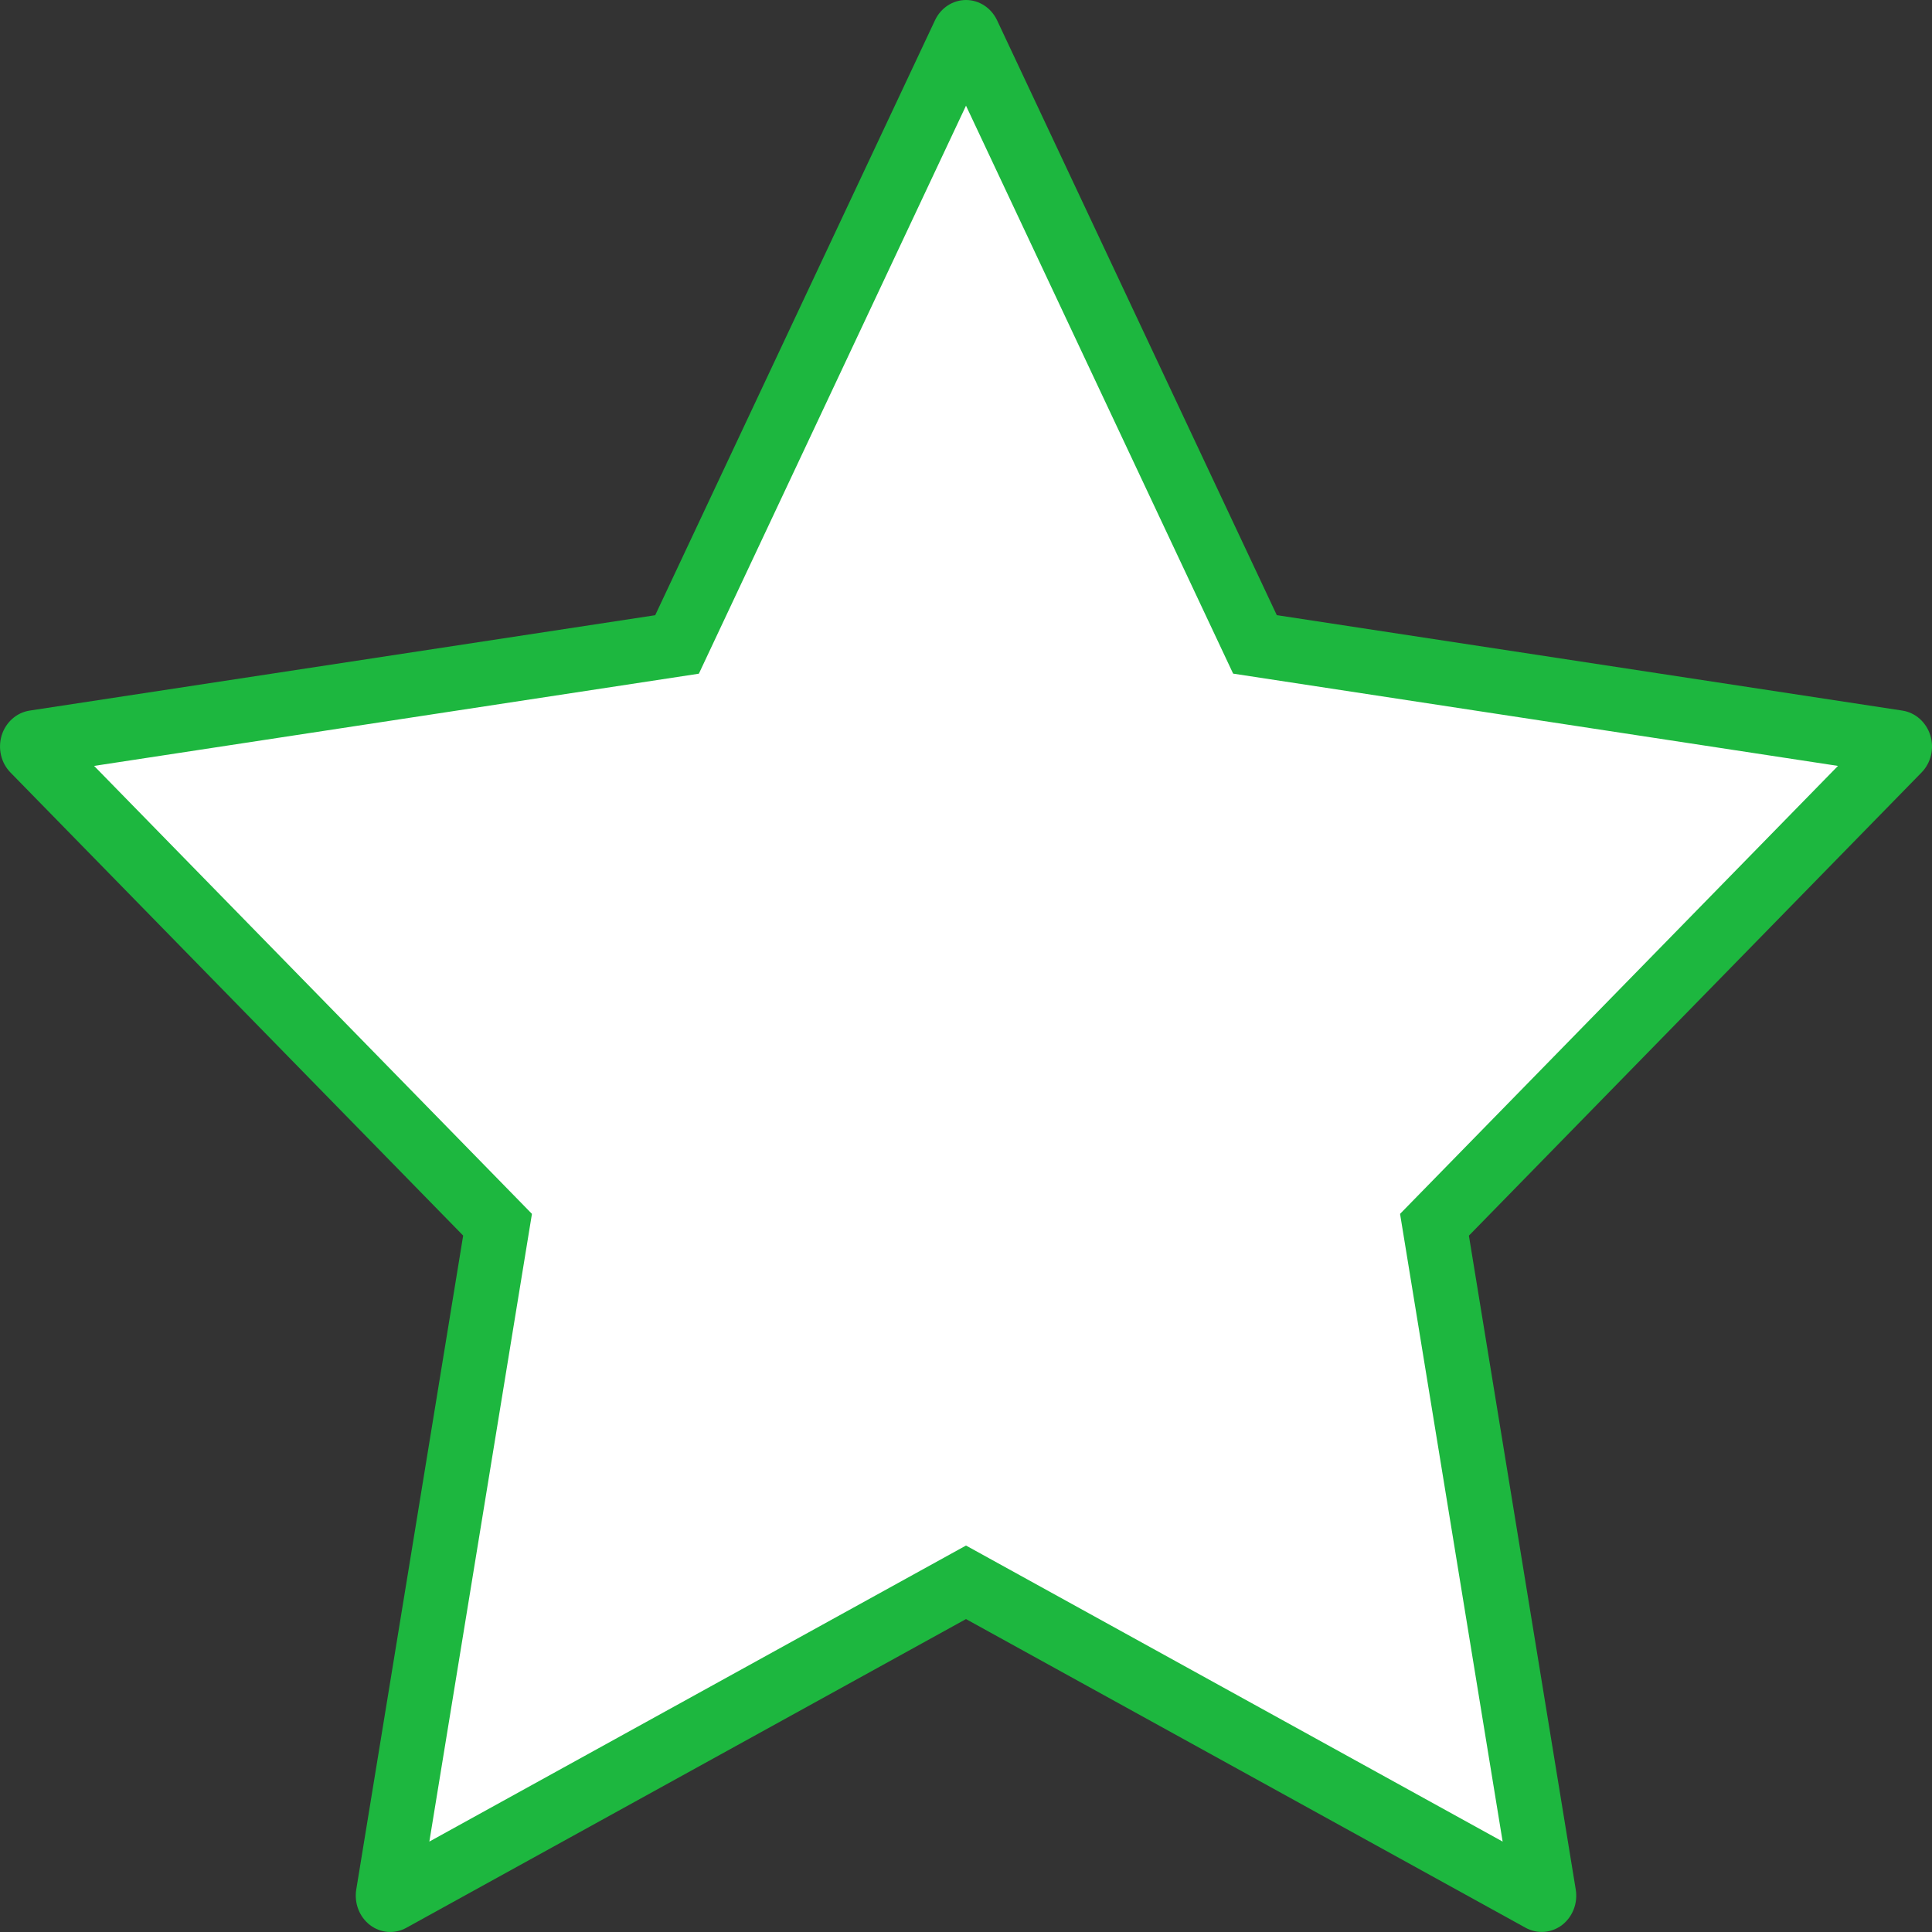
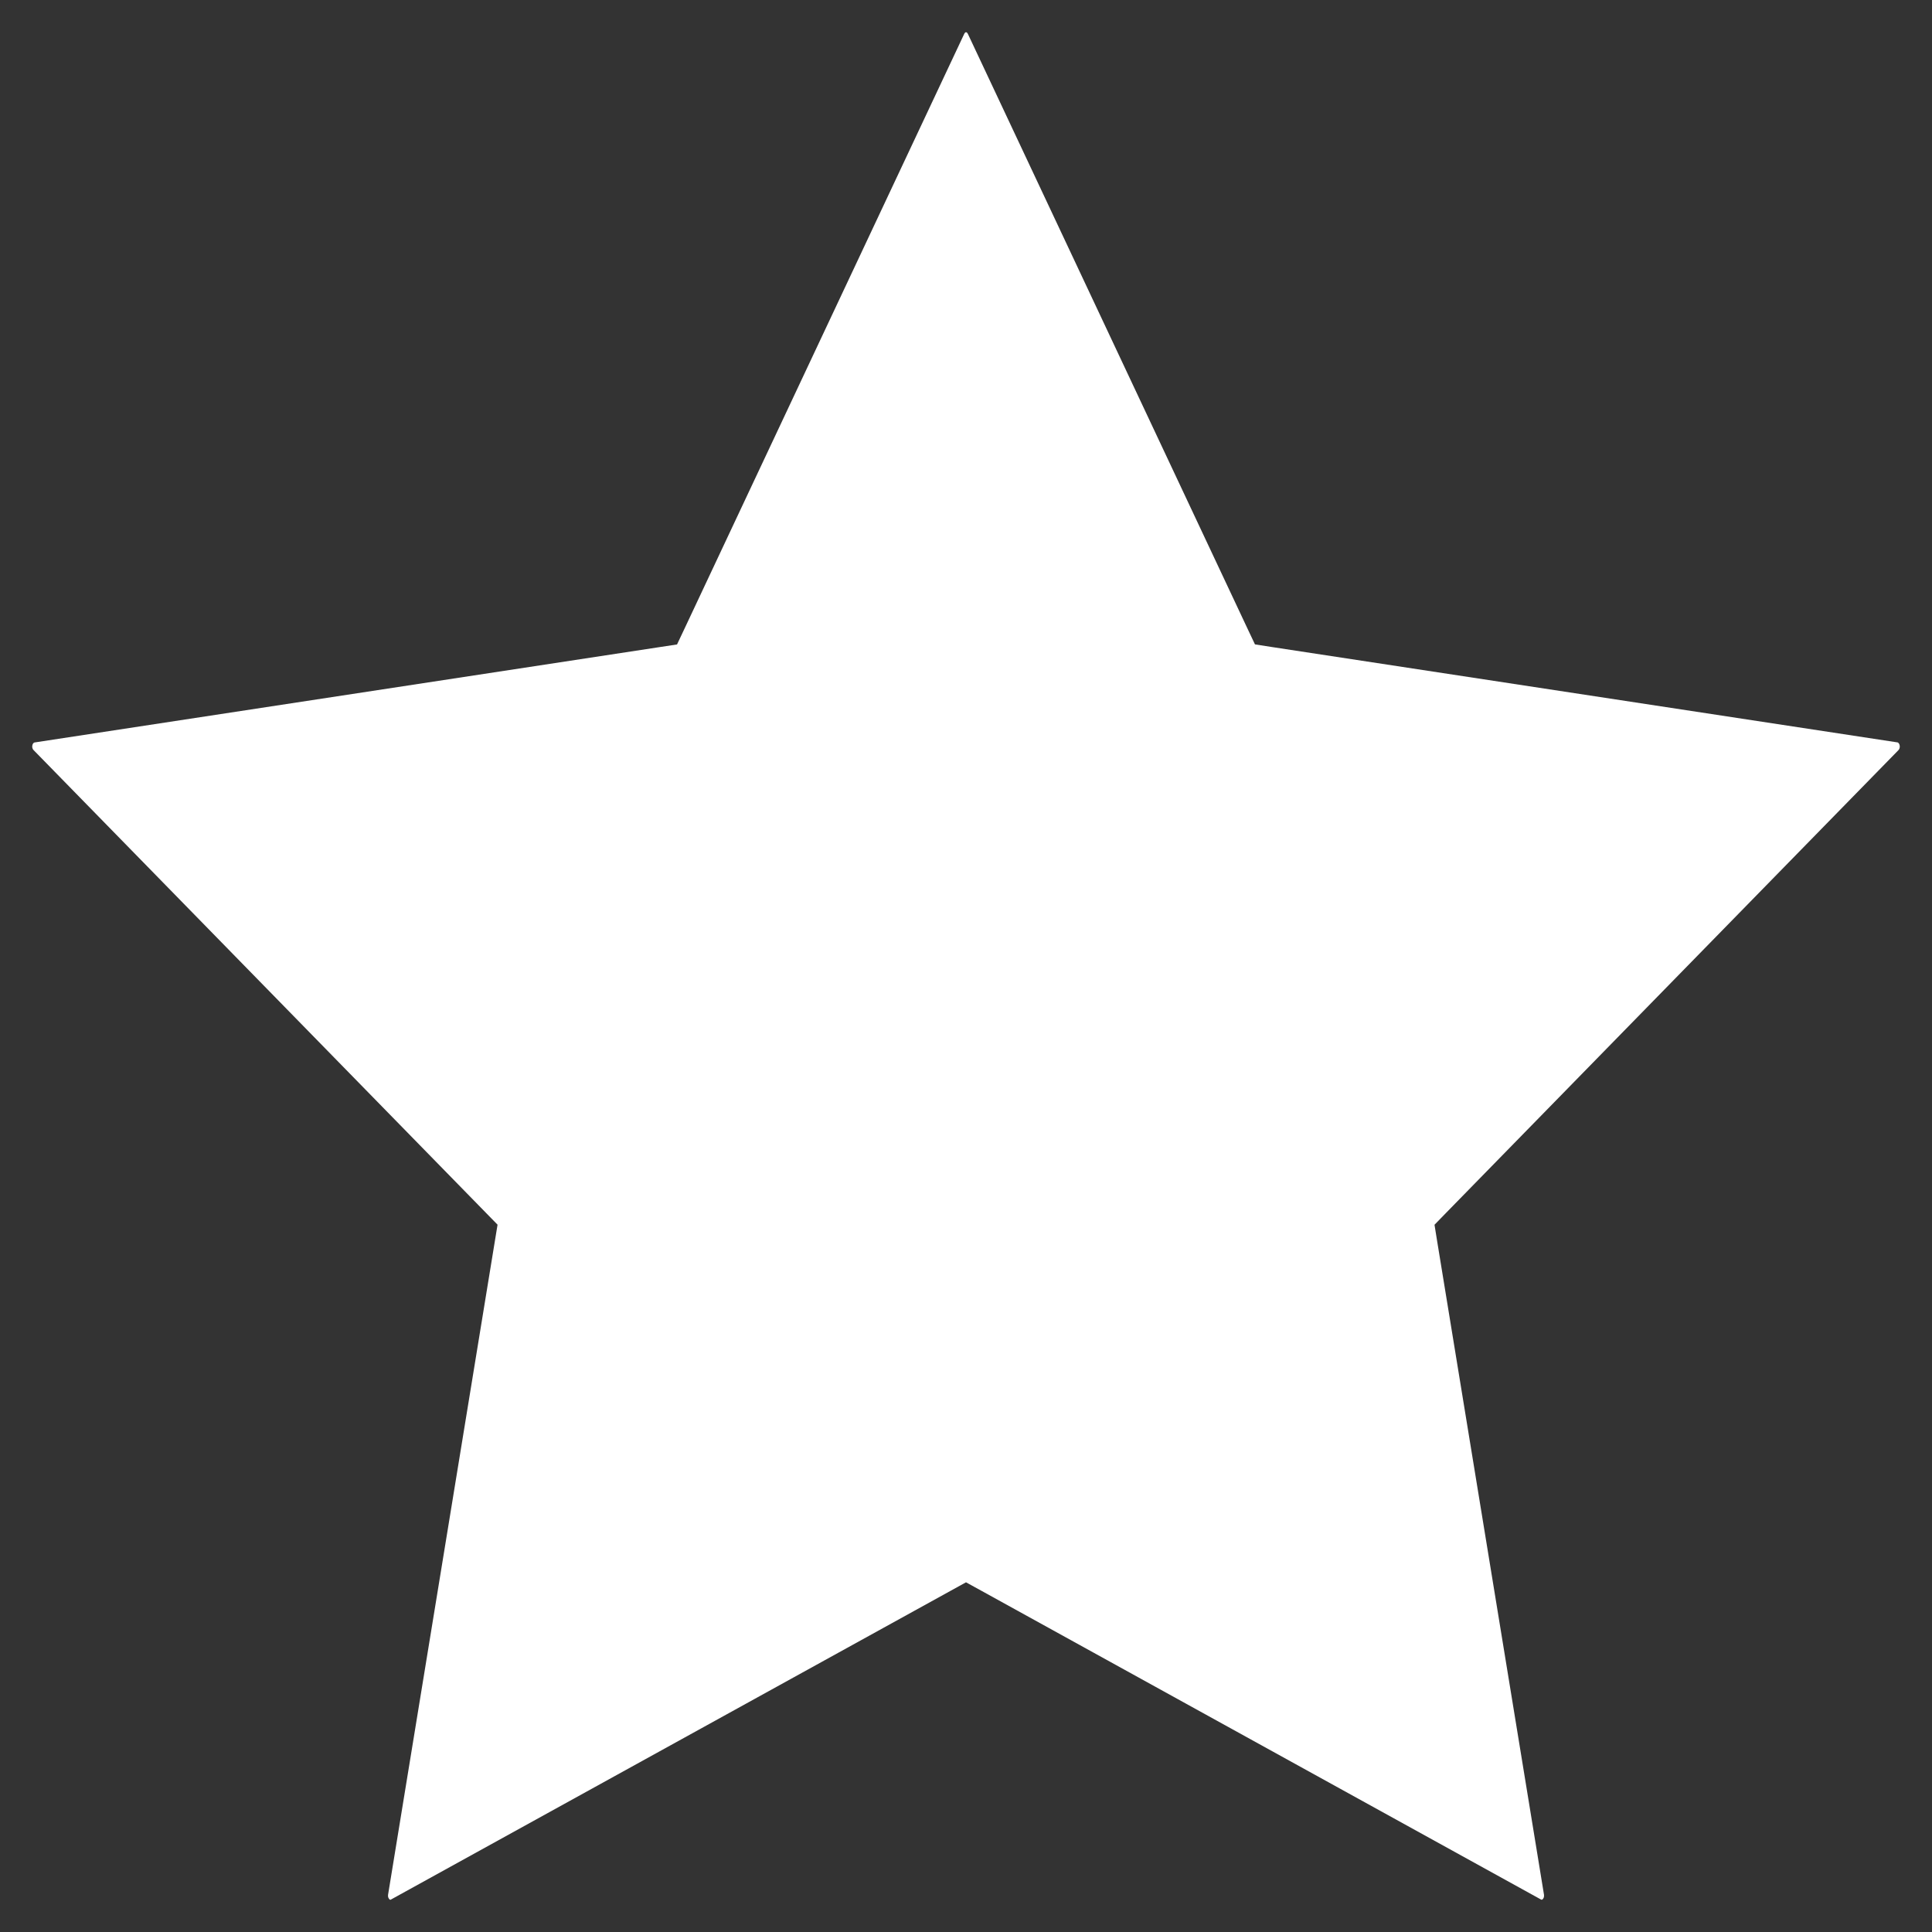
<svg xmlns="http://www.w3.org/2000/svg" id="Grupo_2146" data-name="Grupo 2146" width="30" height="30" viewBox="0 0 30 30">
  <rect x="0" y="0" width="30" height="30" fill="#333333" stroke="none" />
  <g id="star" transform="translate(0 -1.318)" fill="#fff">
    <path d="M 6.061 30.818 C 6.058 30.818 6.054 30.816 6.05 30.813 C 6.034 30.8 6.02 30.771 6.026 30.739 L 7.685 20.585 L 7.726 20.335 L 7.55 20.155 L 0.52 12.964 C 0.504 12.948 0.494 12.916 0.504 12.884 C 0.511 12.862 0.525 12.848 0.536 12.847 L 10.25 11.365 L 10.513 11.325 L 10.627 11.084 L 14.972 1.845 C 14.981 1.825 14.994 1.818 15 1.818 C 15.008 1.818 15.021 1.827 15.029 1.844 L 19.373 11.083 L 19.487 11.324 L 19.75 11.365 L 29.465 12.846 C 29.473 12.847 29.488 12.859 29.496 12.884 C 29.505 12.913 29.498 12.946 29.48 12.965 L 22.451 20.155 L 22.275 20.336 L 22.315 20.585 L 23.975 30.739 C 23.98 30.773 23.967 30.801 23.951 30.812 C 23.945 30.817 23.941 30.817 23.939 30.817 C 23.938 30.817 23.935 30.817 23.931 30.815 L 15.242 26.021 L 15 25.888 L 14.759 26.021 L 6.069 30.815 C 6.063 30.818 6.062 30.818 6.061 30.818 Z" stroke="none" />
-     <path d="M 15 2.959 L 10.852 11.779 L 1.461 13.211 L 8.26 20.167 L 6.667 29.914 L 15 25.317 L 23.333 29.914 L 21.74 20.167 L 28.54 13.211 L 19.148 11.778 L 15 2.959 M 15 1.318 C 15.204 1.318 15.391 1.44 15.482 1.632 L 19.826 10.87 L 29.54 12.352 C 29.742 12.383 29.91 12.532 29.974 12.736 C 30.037 12.939 29.985 13.163 29.838 13.313 L 22.809 20.505 L 24.468 30.658 C 24.503 30.87 24.42 31.083 24.255 31.21 C 24.089 31.336 23.869 31.352 23.689 31.252 L 15 26.459 L 6.311 31.252 C 6.131 31.353 5.911 31.337 5.745 31.21 C 5.58 31.083 5.498 30.87 5.532 30.658 L 7.192 20.504 L 0.162 13.313 C 0.016 13.164 -0.036 12.94 0.026 12.736 C 0.09 12.532 0.258 12.383 0.46 12.352 L 10.174 10.871 L 14.519 1.632 C 14.609 1.44 14.796 1.318 15 1.318 Z" stroke="none" fill="#1db73f" />
  </g>
</svg>